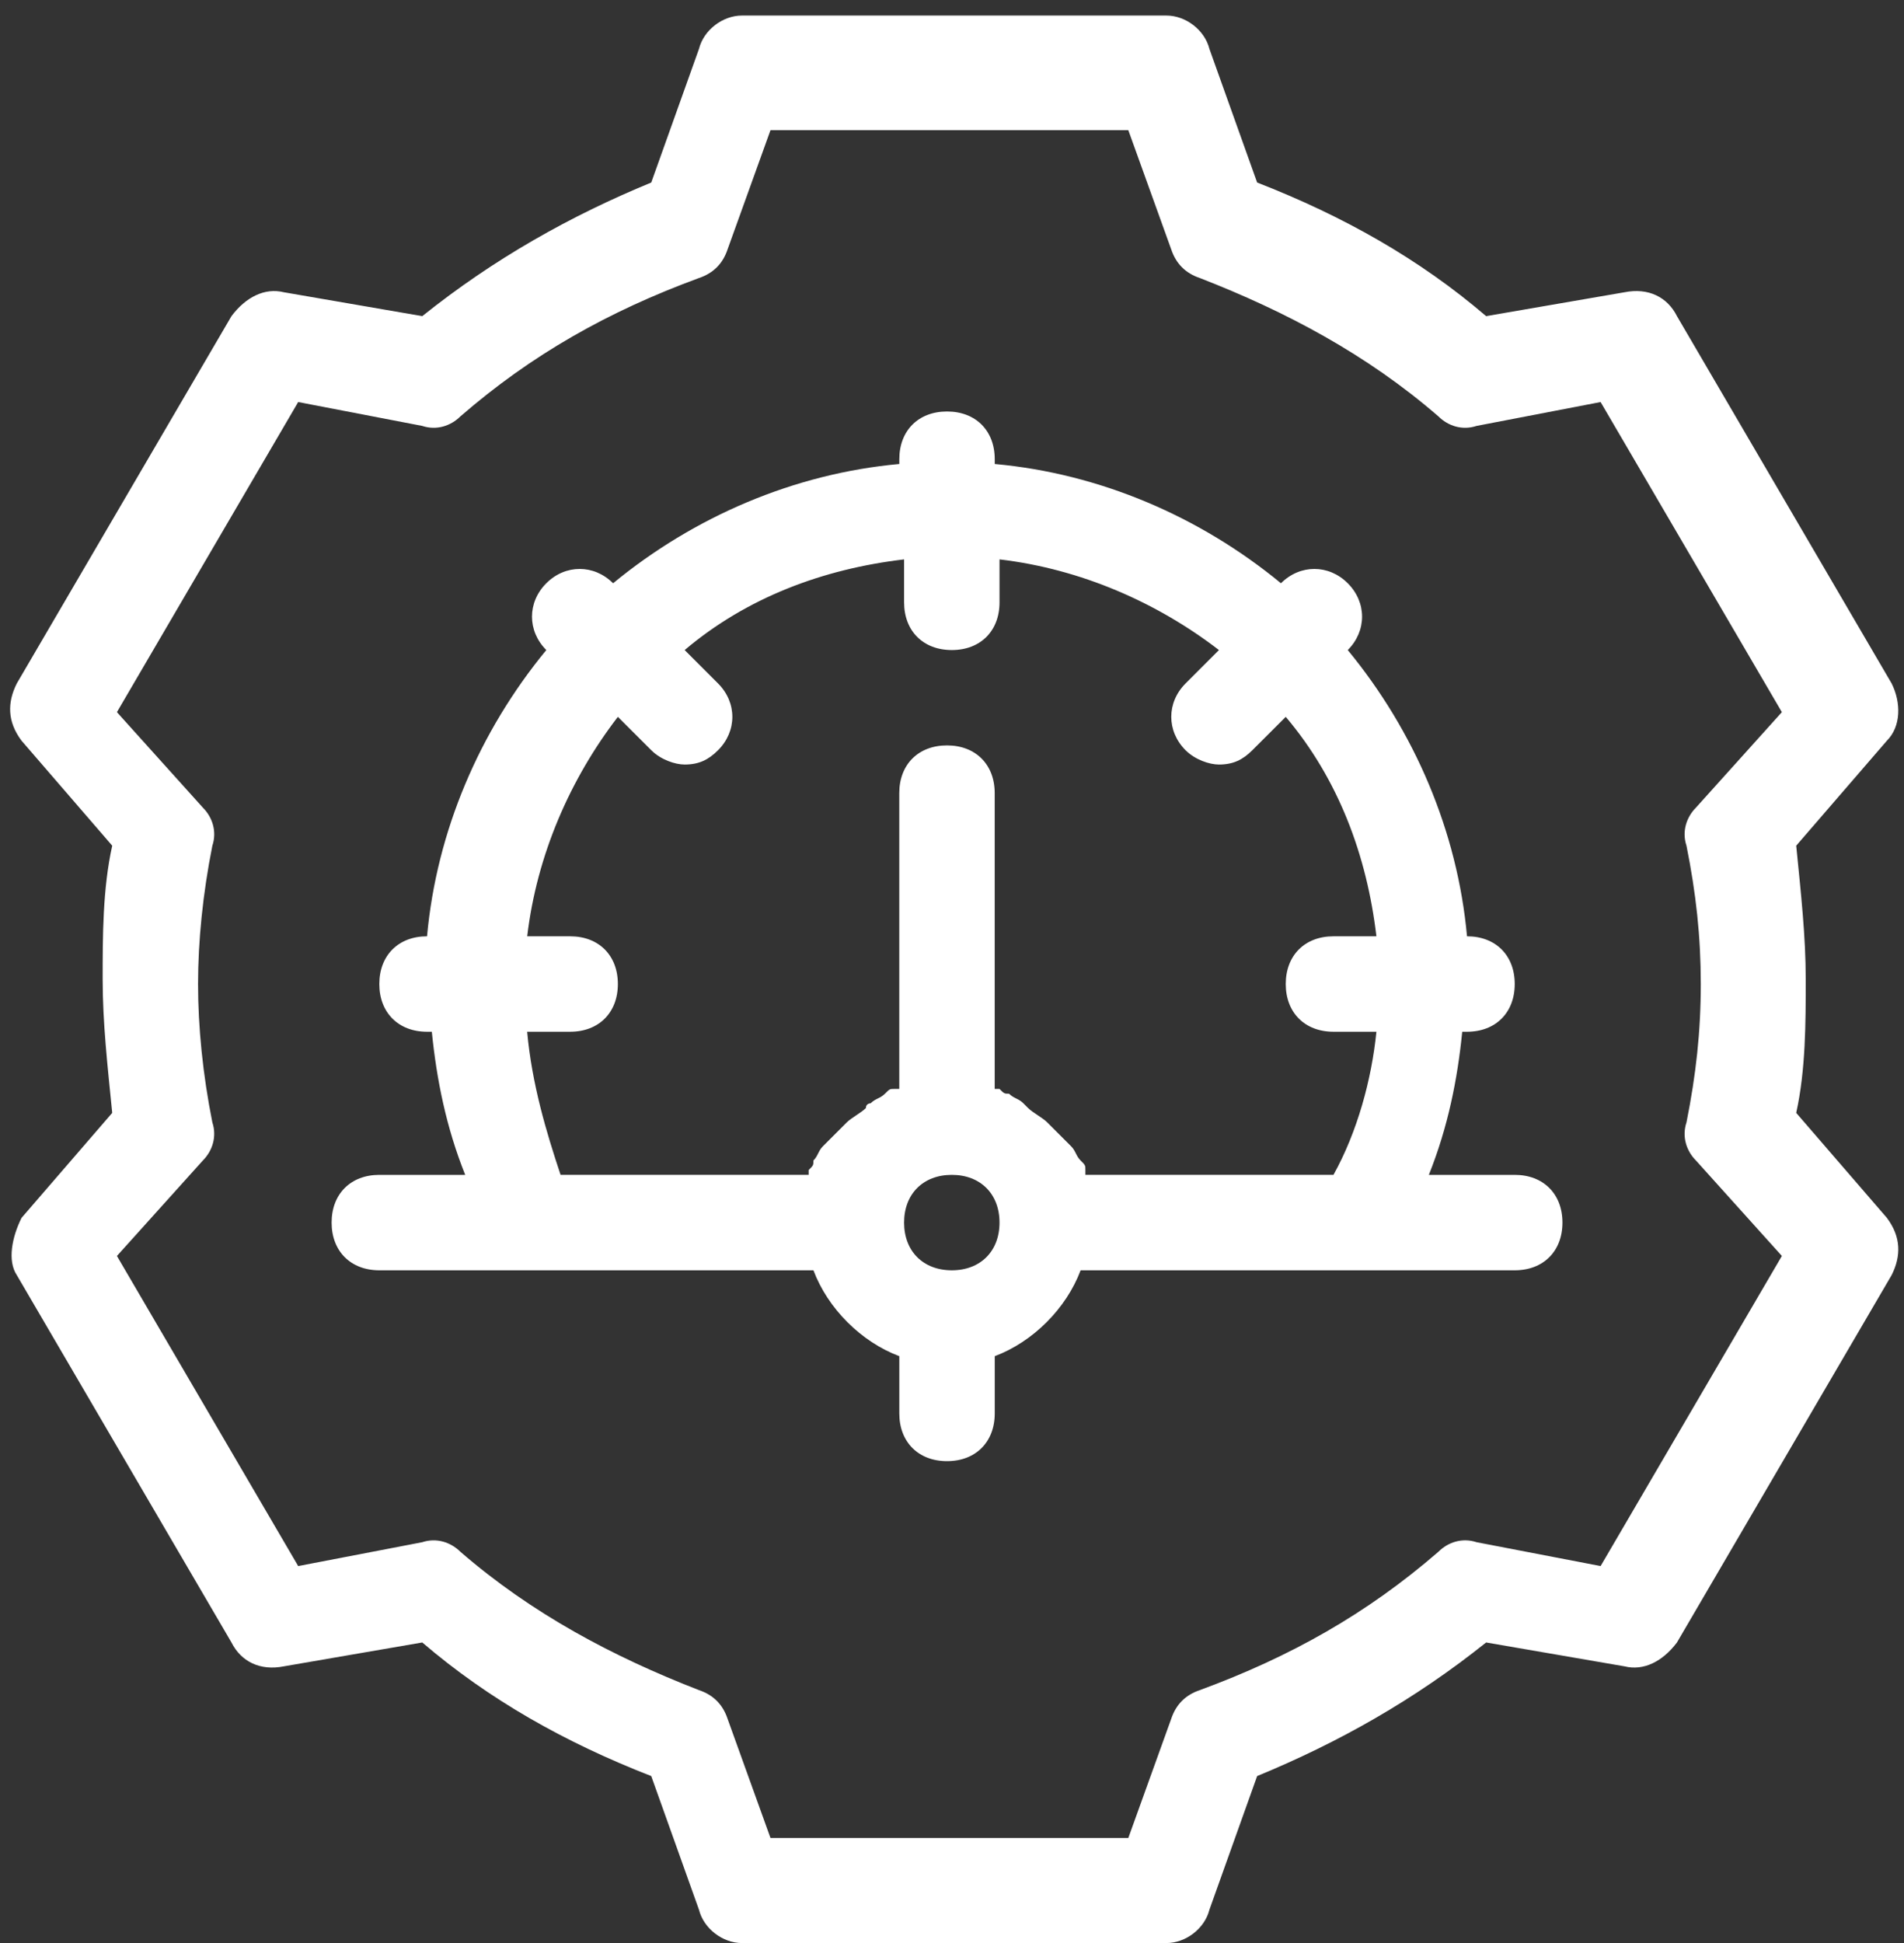
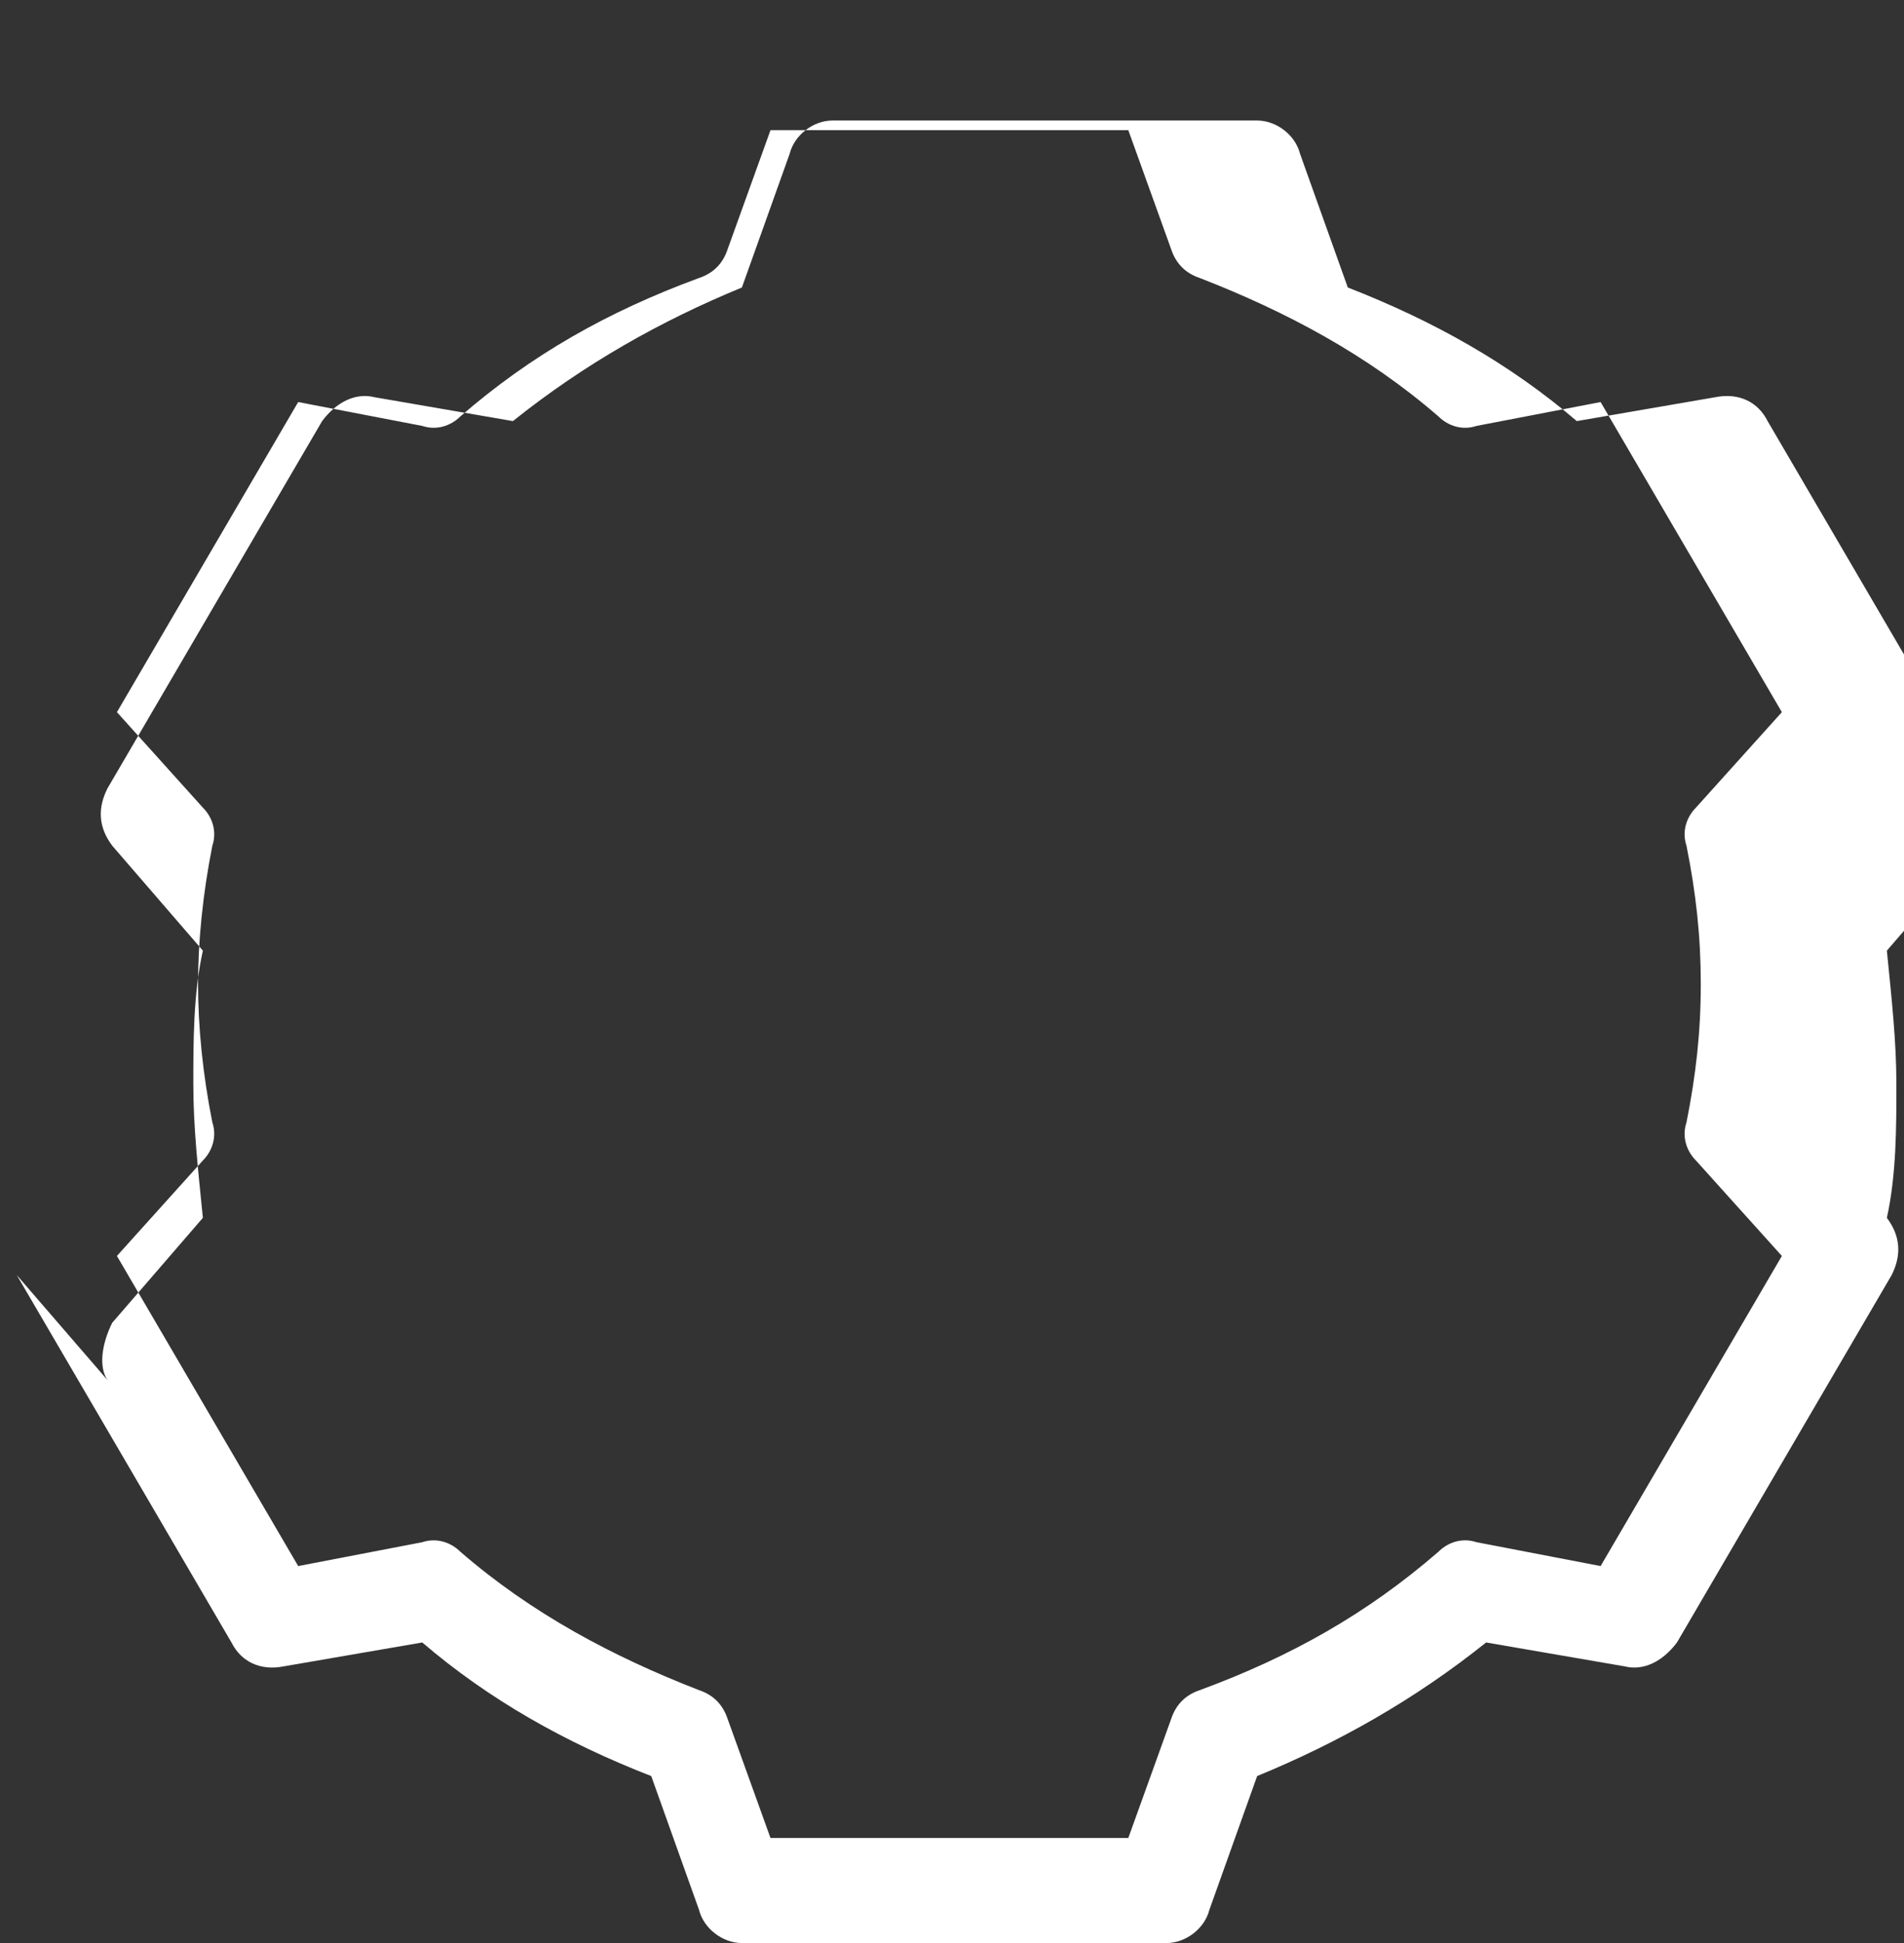
<svg xmlns="http://www.w3.org/2000/svg" fill="none" height="50" viewBox="0 0 49 50" width="49">
  <rect x="0" y="0" width="49" height="50" fill="#333333" stroke="none" />
  <g fill="#fff">
-     <path d="m.432 32.812 5.525 9.454c.246.491.737.737 1.35.614l3.56-.614c1.719 1.473 3.683 2.578 5.893 3.438l1.228 3.438c.123.491.614.859 1.105.859h10.927c.491 0 .982-.368 1.105-.859l1.228-3.438c2.087-.859 4.051-1.964 5.893-3.438l3.56.614c.491.123.982-.123 1.351-.614l5.525-9.454c.246-.491.245-.982-.123-1.473l-2.333-2.701c.245-1.105.245-2.333.245-3.438 0-1.105-.123-2.21-.245-3.438l2.333-2.701c.368-.368.368-.982.123-1.473l-5.525-9.453c-.246-.491-.737-.737-1.351-.614l-3.56.614c-1.719-1.473-3.683-2.578-5.893-3.438l-1.228-3.438c-.123-.491-.614-.859-1.105-.859h-10.927c-.491 0-.982.368-1.105.859l-1.228 3.438c-2.087.859-4.051 1.964-5.893 3.438l-3.56-.614c-.491-.123-.982.123-1.35.614l-5.525 9.453c-.246.491-.246.982.123 1.473l2.333 2.701c-.246 1.105-.246 2.333-.246 3.438 0 1.105.123 2.21.246 3.438l-2.333 2.701c-.246.491-.368 1.105-.123 1.473zm4.665-7.489c0-1.105.123-2.333.368-3.56.123-.368-0-.737-.246-.982l-2.21-2.455 4.665-7.98 3.192.614c.368.123.737 0 .982-.245 1.841-1.596 3.806-2.701 6.139-3.56.368-.123.614-.368.737-.737l1.105-3.069h9.208l1.105 3.069c.123.368.368.614.737.737 2.21.859 4.297 1.964 6.139 3.56.245.245.614.368.982.245l3.192-.614 4.665 7.98-2.21 2.455c-.245.246-.368.614-.245.982.246 1.228.368 2.333.368 3.56s-.123 2.333-.368 3.56c-.123.368 0 .737.245.982l2.21 2.455-4.665 7.98-3.192-.614c-.368-.123-.737 0-.982.246-1.842 1.596-3.806 2.701-6.139 3.56-.368.123-.614.368-.737.737l-1.105 3.069h-9.208l-1.105-3.069c-.123-.368-.368-.614-.737-.737-2.21-.859-4.297-1.964-6.139-3.56-.246-.245-.614-.368-.982-.246l-3.192.614-4.665-7.98 2.21-2.455c.246-.246.368-.614.246-.982-.246-1.228-.368-2.455-.368-3.56z" />
-     <path d="m9.762 32.689h4.051 7.121c.368.982 1.228 1.842 2.21 2.21v1.473c0 .737.491 1.228 1.228 1.228.737 0 1.228-.491 1.228-1.228v-1.473c.982-.368 1.842-1.228 2.21-2.21h7.121 4.051c.737 0 1.228-.491 1.228-1.228 0-.737-.491-1.228-1.228-1.228h-2.21c.491-1.228.737-2.455.859-3.683h.123c.737 0 1.228-.491 1.228-1.228 0-.737-.491-1.228-1.228-1.228-.246-2.701-1.351-5.279-3.069-7.366.491-.491.491-1.228 0-1.719s-1.228-.491-1.719 0c-2.087-1.719-4.665-2.824-7.366-3.069v-.123c0-.737-.491-1.228-1.228-1.228-.737 0-1.228.491-1.228 1.228v.123c-2.701.245-5.279 1.351-7.366 3.069-.491-.491-1.228-.491-1.719 0s-.491 1.228 0 1.719c-1.719 2.087-2.824 4.665-3.069 7.366-.737 0-1.228.491-1.228 1.228 0 .737.491 1.228 1.228 1.228h.123c.123 1.228.368 2.455.859 3.683h-2.21c-.737 0-1.228.491-1.228 1.228 0 .737.491 1.228 1.228 1.228zm14.733 0c-.737 0-1.228-.491-1.228-1.228 0-.737.491-1.228 1.228-1.228s1.228.491 1.228 1.228c0 .737-.491 1.228-1.228 1.228zm-10.927-6.139h1.105c.737 0 1.228-.491 1.228-1.228 0-.737-.491-1.228-1.228-1.228h-1.105c.246-2.087 1.105-4.051 2.333-5.647l.86.859c.245.245.614.368.859.368.368 0 .614-.123.859-.368.491-.491.491-1.228 0-1.719l-.859-.859c1.596-1.351 3.56-2.087 5.647-2.333v1.105c0 .737.491 1.228 1.228 1.228s1.228-.491 1.228-1.228v-1.105c2.087.246 4.051 1.105 5.647 2.333l-.859.859c-.491.491-.491 1.228 0 1.719.245.245.614.368.859.368.368 0 .614-.123.859-.368l.86-.859c1.351 1.596 2.087 3.56 2.333 5.647h-1.105c-.737 0-1.228.491-1.228 1.228 0 .737.491 1.228 1.228 1.228h1.105c-.123 1.228-.491 2.578-1.105 3.683h-6.384v-.123c0-.123 0-.123-.123-.246-.123-.123-.123-.245-.246-.368l-.123-.123c-.123-.123-.246-.245-.368-.368 0 0 0 0-.123-.123-.123-.123-.368-.246-.491-.368l-.123-.123c-.123-.123-.245-.123-.368-.246-.123 0-.123 0-.246-.123 0 0 0 0-.123 0v-7.612c0-.737-.491-1.228-1.228-1.228-.737 0-1.228.491-1.228 1.228v7.612s0 0-.123 0c-.123 0-.123 0-.245.123-.123.123-.246.123-.368.246 0 0-.123-0-.123.123-.123.123-.368.246-.491.368 0 0 0 0-.123.123-.123.123-.246.246-.368.368l-.123.123c-.123.123-.123.245-.245.368 0 .123 0 .123-.123.246v.123h-6.384c-.368-1.105-.737-2.333-.86-3.683z" />
+     <path d="m.432 32.812 5.525 9.454c.246.491.737.737 1.35.614l3.56-.614c1.719 1.473 3.683 2.578 5.893 3.438l1.228 3.438c.123.491.614.859 1.105.859h10.927c.491 0 .982-.368 1.105-.859l1.228-3.438c2.087-.859 4.051-1.964 5.893-3.438l3.56.614c.491.123.982-.123 1.351-.614l5.525-9.454c.246-.491.245-.982-.123-1.473c.245-1.105.245-2.333.245-3.438 0-1.105-.123-2.21-.245-3.438l2.333-2.701c.368-.368.368-.982.123-1.473l-5.525-9.453c-.246-.491-.737-.737-1.351-.614l-3.56.614c-1.719-1.473-3.683-2.578-5.893-3.438l-1.228-3.438c-.123-.491-.614-.859-1.105-.859h-10.927c-.491 0-.982.368-1.105.859l-1.228 3.438c-2.087.859-4.051 1.964-5.893 3.438l-3.56-.614c-.491-.123-.982.123-1.35.614l-5.525 9.453c-.246.491-.246.982.123 1.473l2.333 2.701c-.246 1.105-.246 2.333-.246 3.438 0 1.105.123 2.21.246 3.438l-2.333 2.701c-.246.491-.368 1.105-.123 1.473zm4.665-7.489c0-1.105.123-2.333.368-3.56.123-.368-0-.737-.246-.982l-2.21-2.455 4.665-7.98 3.192.614c.368.123.737 0 .982-.245 1.841-1.596 3.806-2.701 6.139-3.56.368-.123.614-.368.737-.737l1.105-3.069h9.208l1.105 3.069c.123.368.368.614.737.737 2.21.859 4.297 1.964 6.139 3.56.245.245.614.368.982.245l3.192-.614 4.665 7.98-2.21 2.455c-.245.246-.368.614-.245.982.246 1.228.368 2.333.368 3.56s-.123 2.333-.368 3.56c-.123.368 0 .737.245.982l2.21 2.455-4.665 7.98-3.192-.614c-.368-.123-.737 0-.982.246-1.842 1.596-3.806 2.701-6.139 3.56-.368.123-.614.368-.737.737l-1.105 3.069h-9.208l-1.105-3.069c-.123-.368-.368-.614-.737-.737-2.21-.859-4.297-1.964-6.139-3.56-.246-.245-.614-.368-.982-.246l-3.192.614-4.665-7.98 2.21-2.455c.246-.246.368-.614.246-.982-.246-1.228-.368-2.455-.368-3.56z" />
  </g>
</svg>